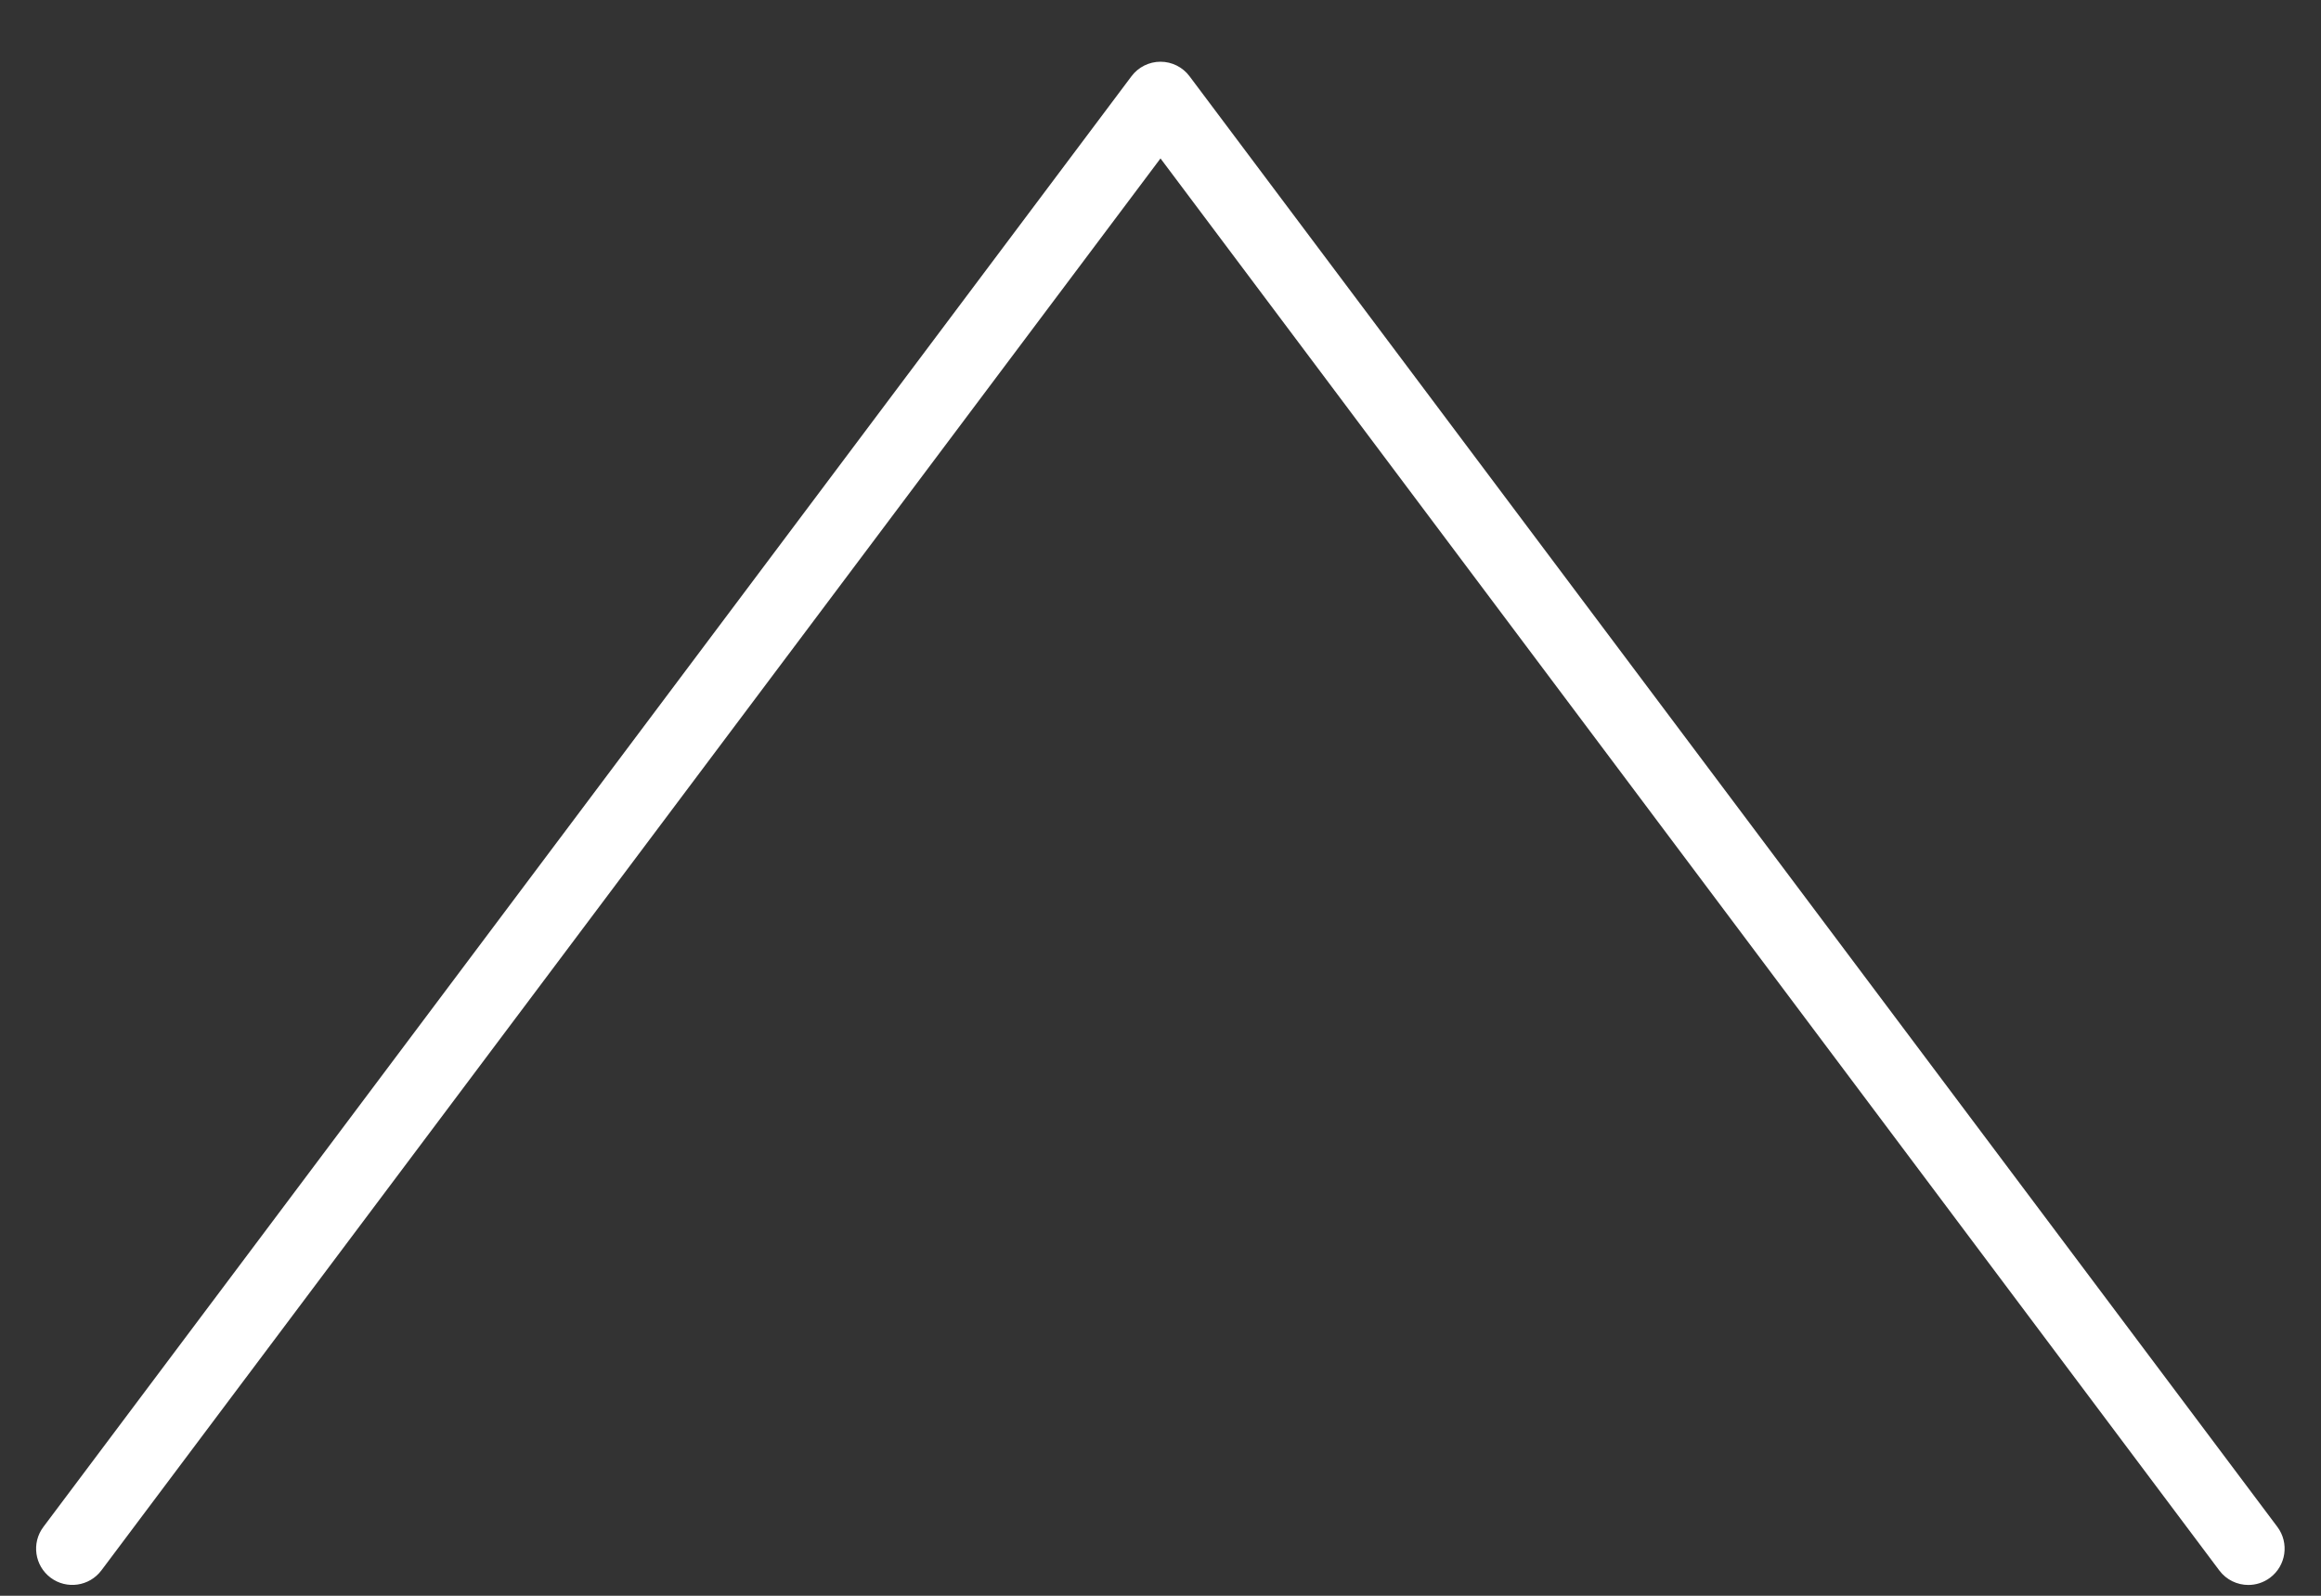
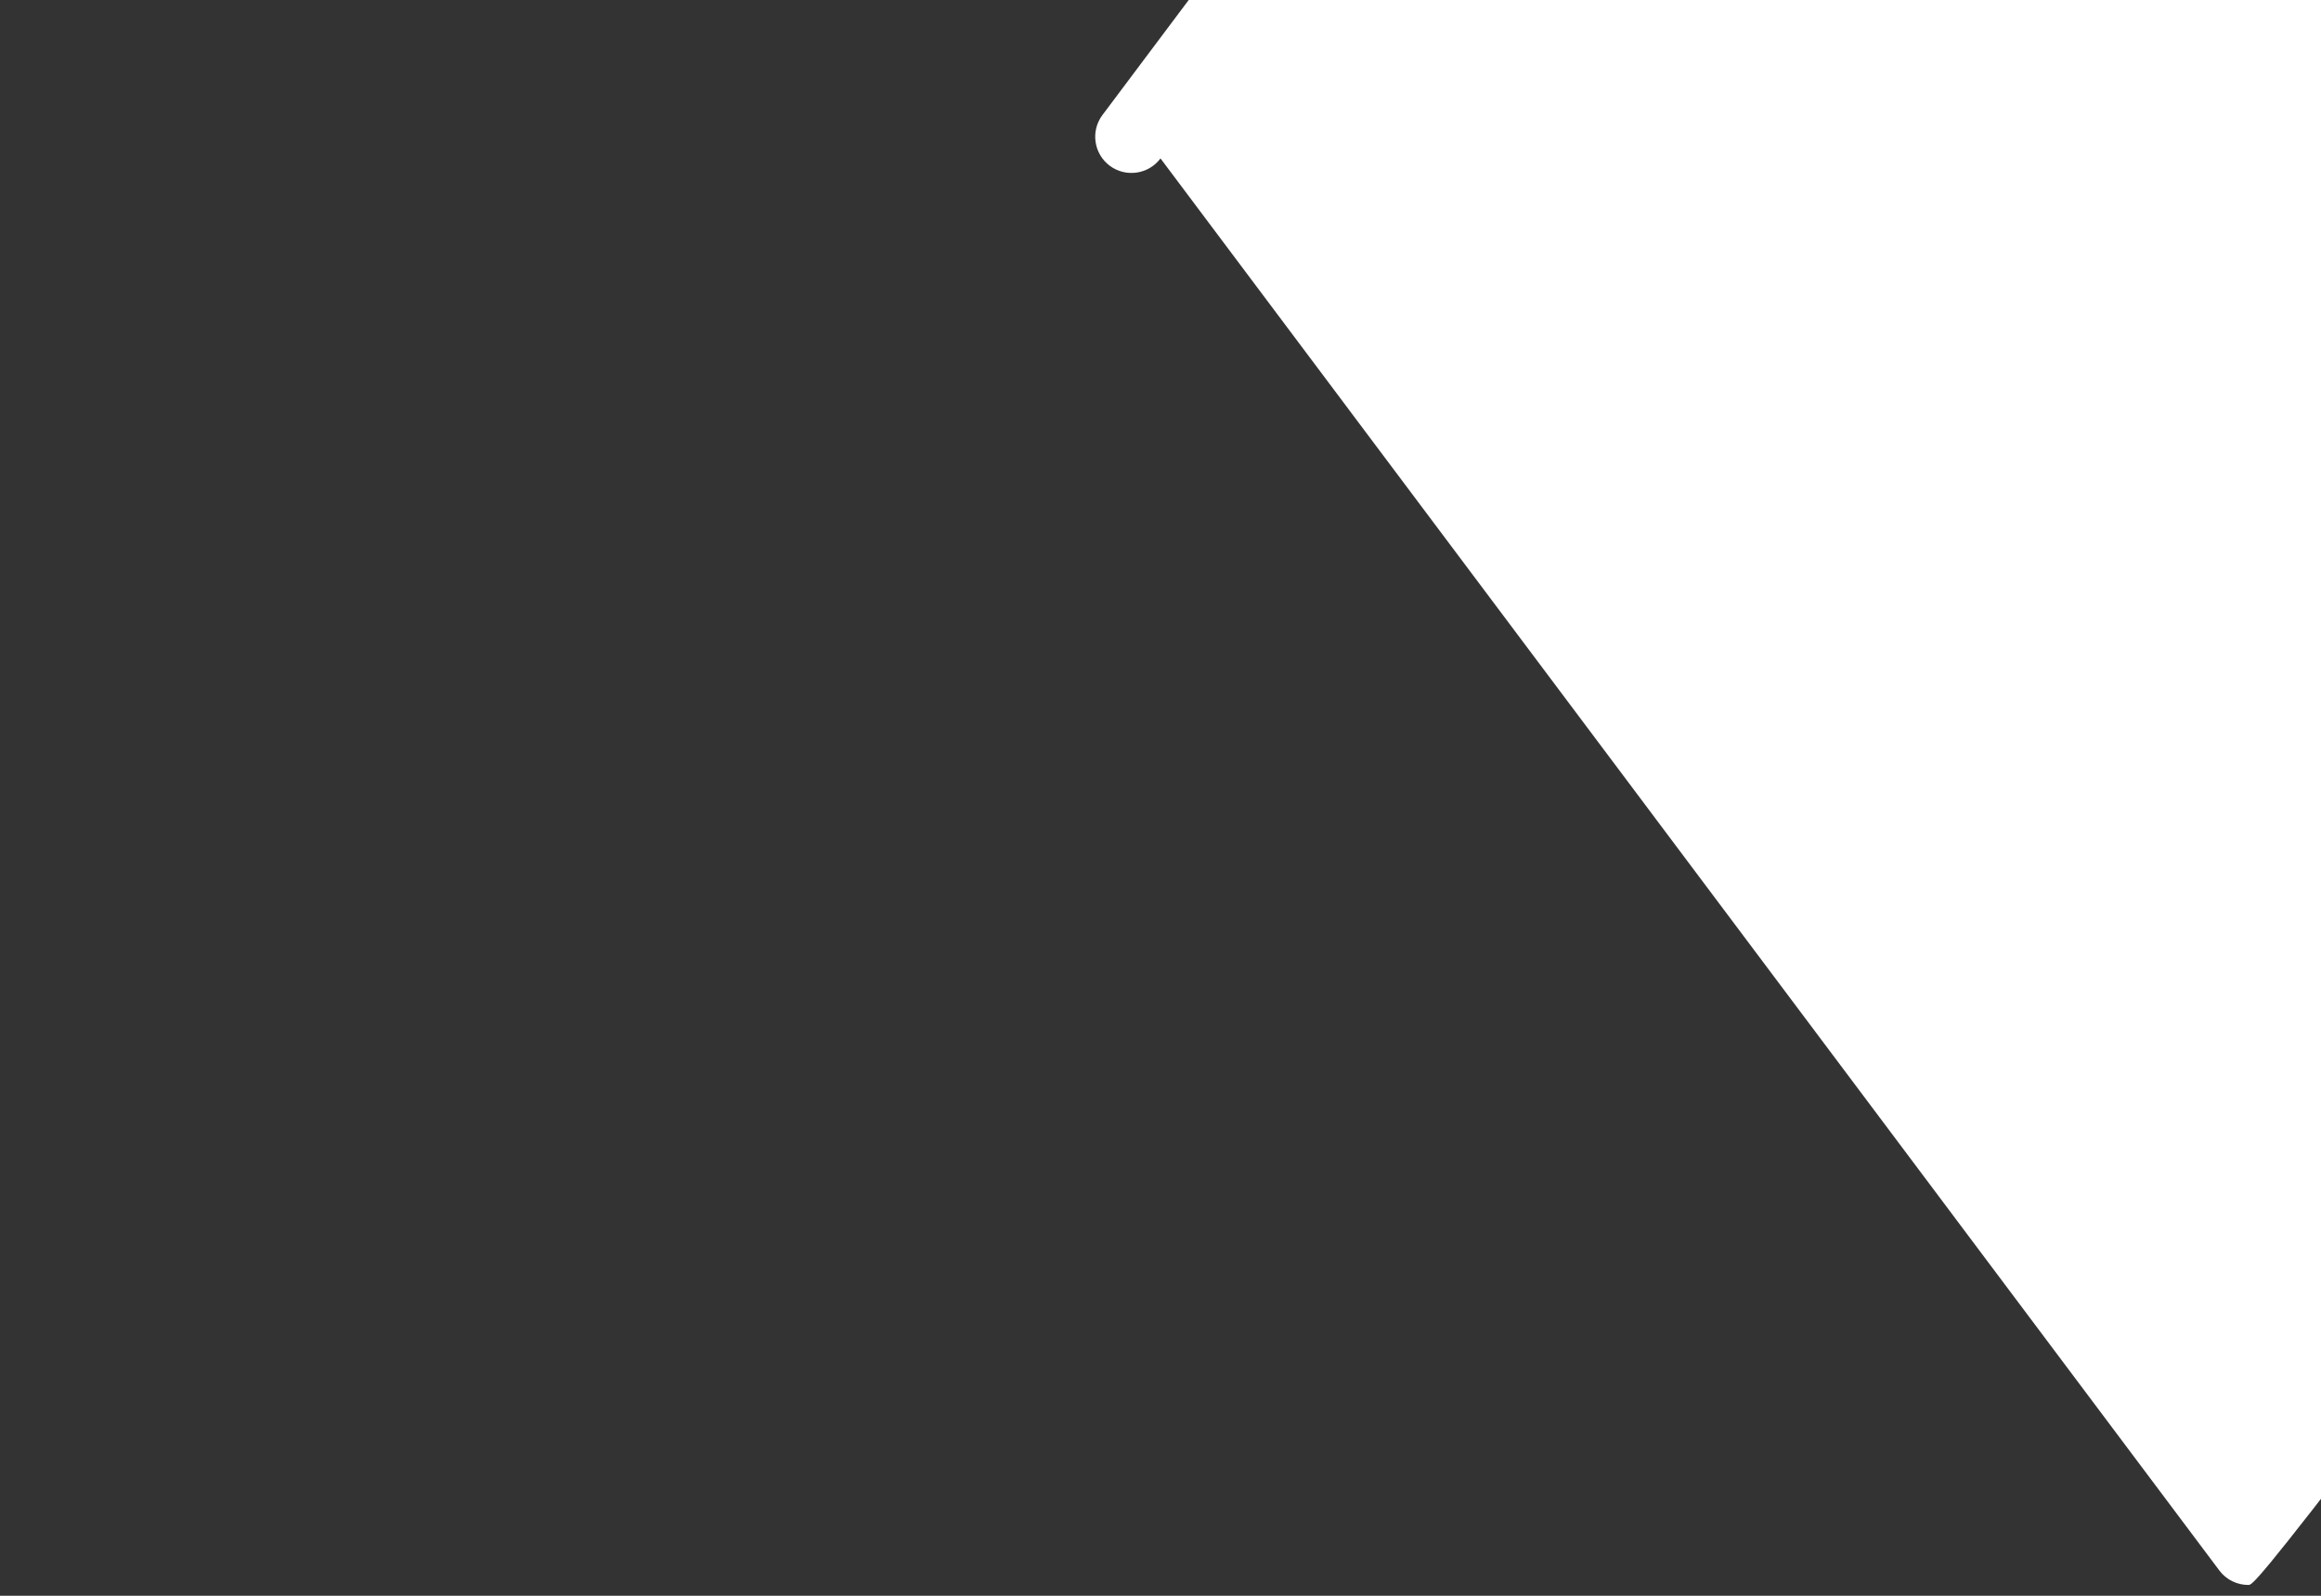
<svg xmlns="http://www.w3.org/2000/svg" version="1.1" x="0px" y="0px" width="32px" height="22px" viewBox="0 0 32 22" enable-background="new 0 0 32 22" xml:space="preserve">
  <rect x="0" y="0" width="32" height="22" fill="#333333" stroke="none" />
  <g id="レイヤー_1">
</g>
  <g id="編集モード">
-     <path fill="#FFFFFF" d="M30.998,21.851c-0.151,0-0.302-0.069-0.4-0.2L16,2.184L1.398,21.65c-0.166,0.221-0.479,0.266-0.7,0.101   c-0.221-0.166-0.266-0.479-0.1-0.7l15.002-20c0.094-0.126,0.243-0.2,0.4-0.2l0,0c0.157,0,0.306,0.074,0.4,0.2l14.999,20   c0.165,0.221,0.12,0.534-0.101,0.7C31.208,21.818,31.103,21.851,30.998,21.851z" />
+     <path fill="#FFFFFF" d="M30.998,21.851c-0.151,0-0.302-0.069-0.4-0.2L16,2.184c-0.166,0.221-0.479,0.266-0.7,0.101   c-0.221-0.166-0.266-0.479-0.1-0.7l15.002-20c0.094-0.126,0.243-0.2,0.4-0.2l0,0c0.157,0,0.306,0.074,0.4,0.2l14.999,20   c0.165,0.221,0.12,0.534-0.101,0.7C31.208,21.818,31.103,21.851,30.998,21.851z" />
  </g>
</svg>